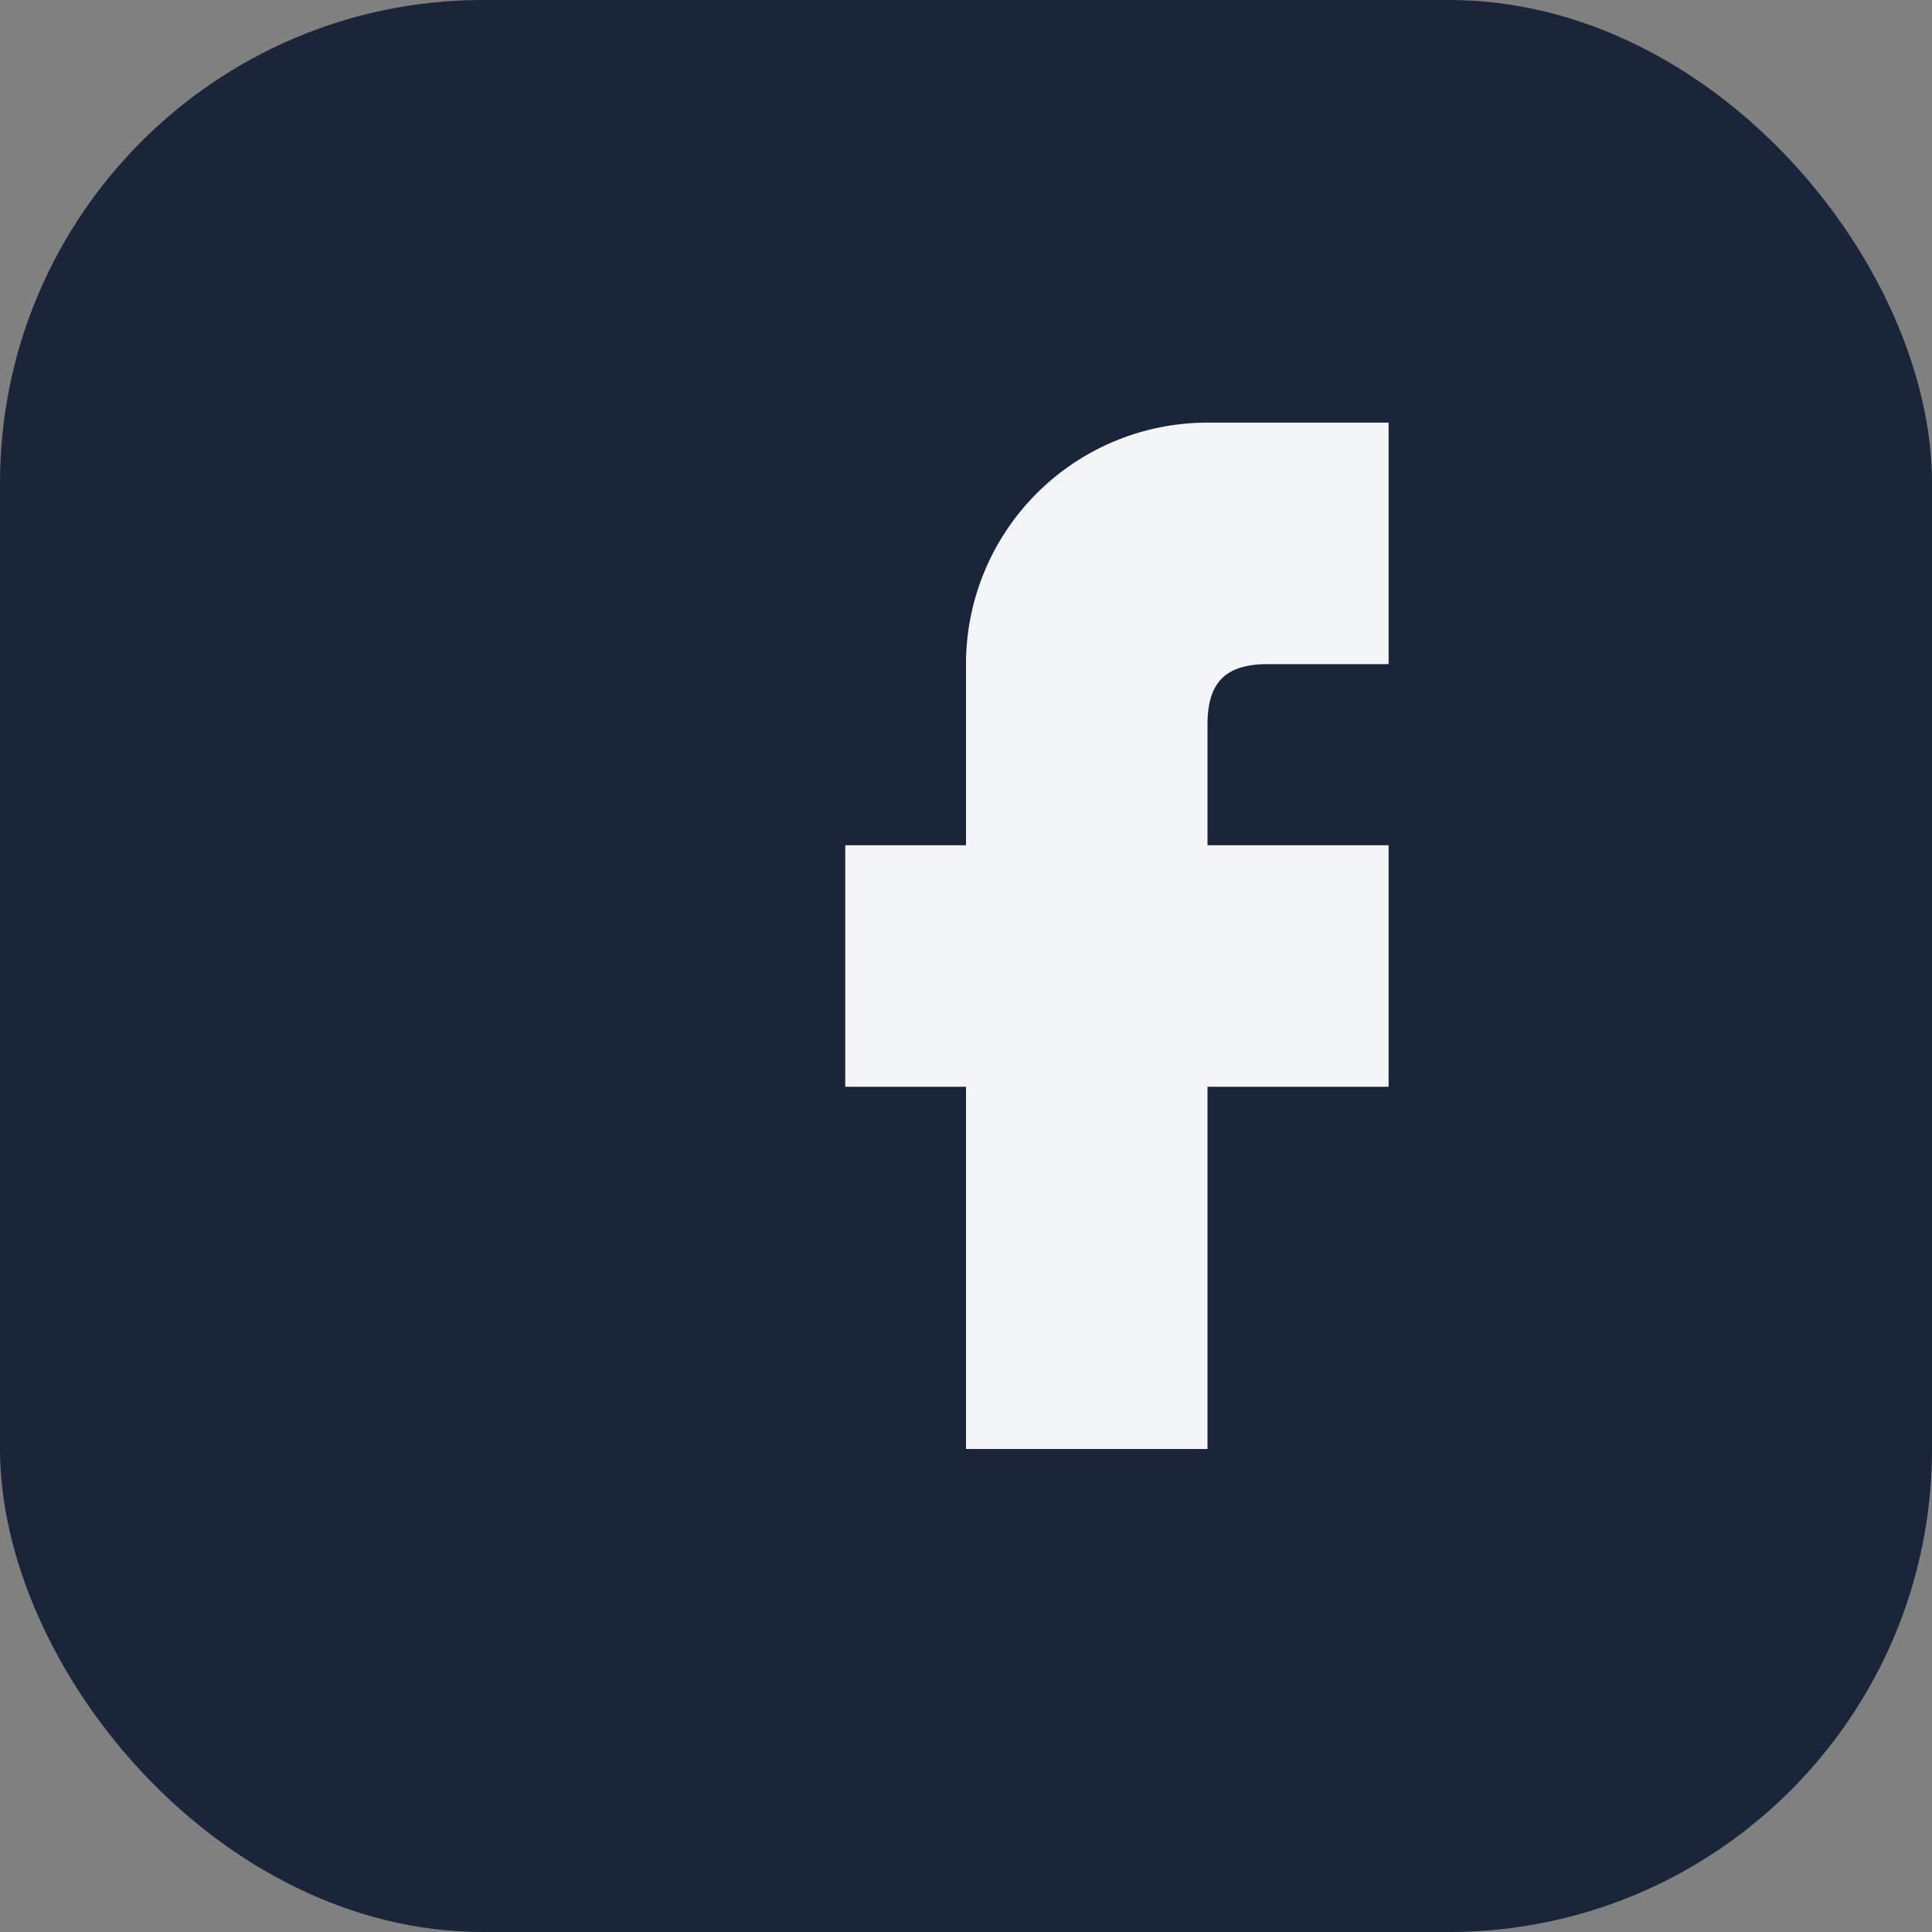
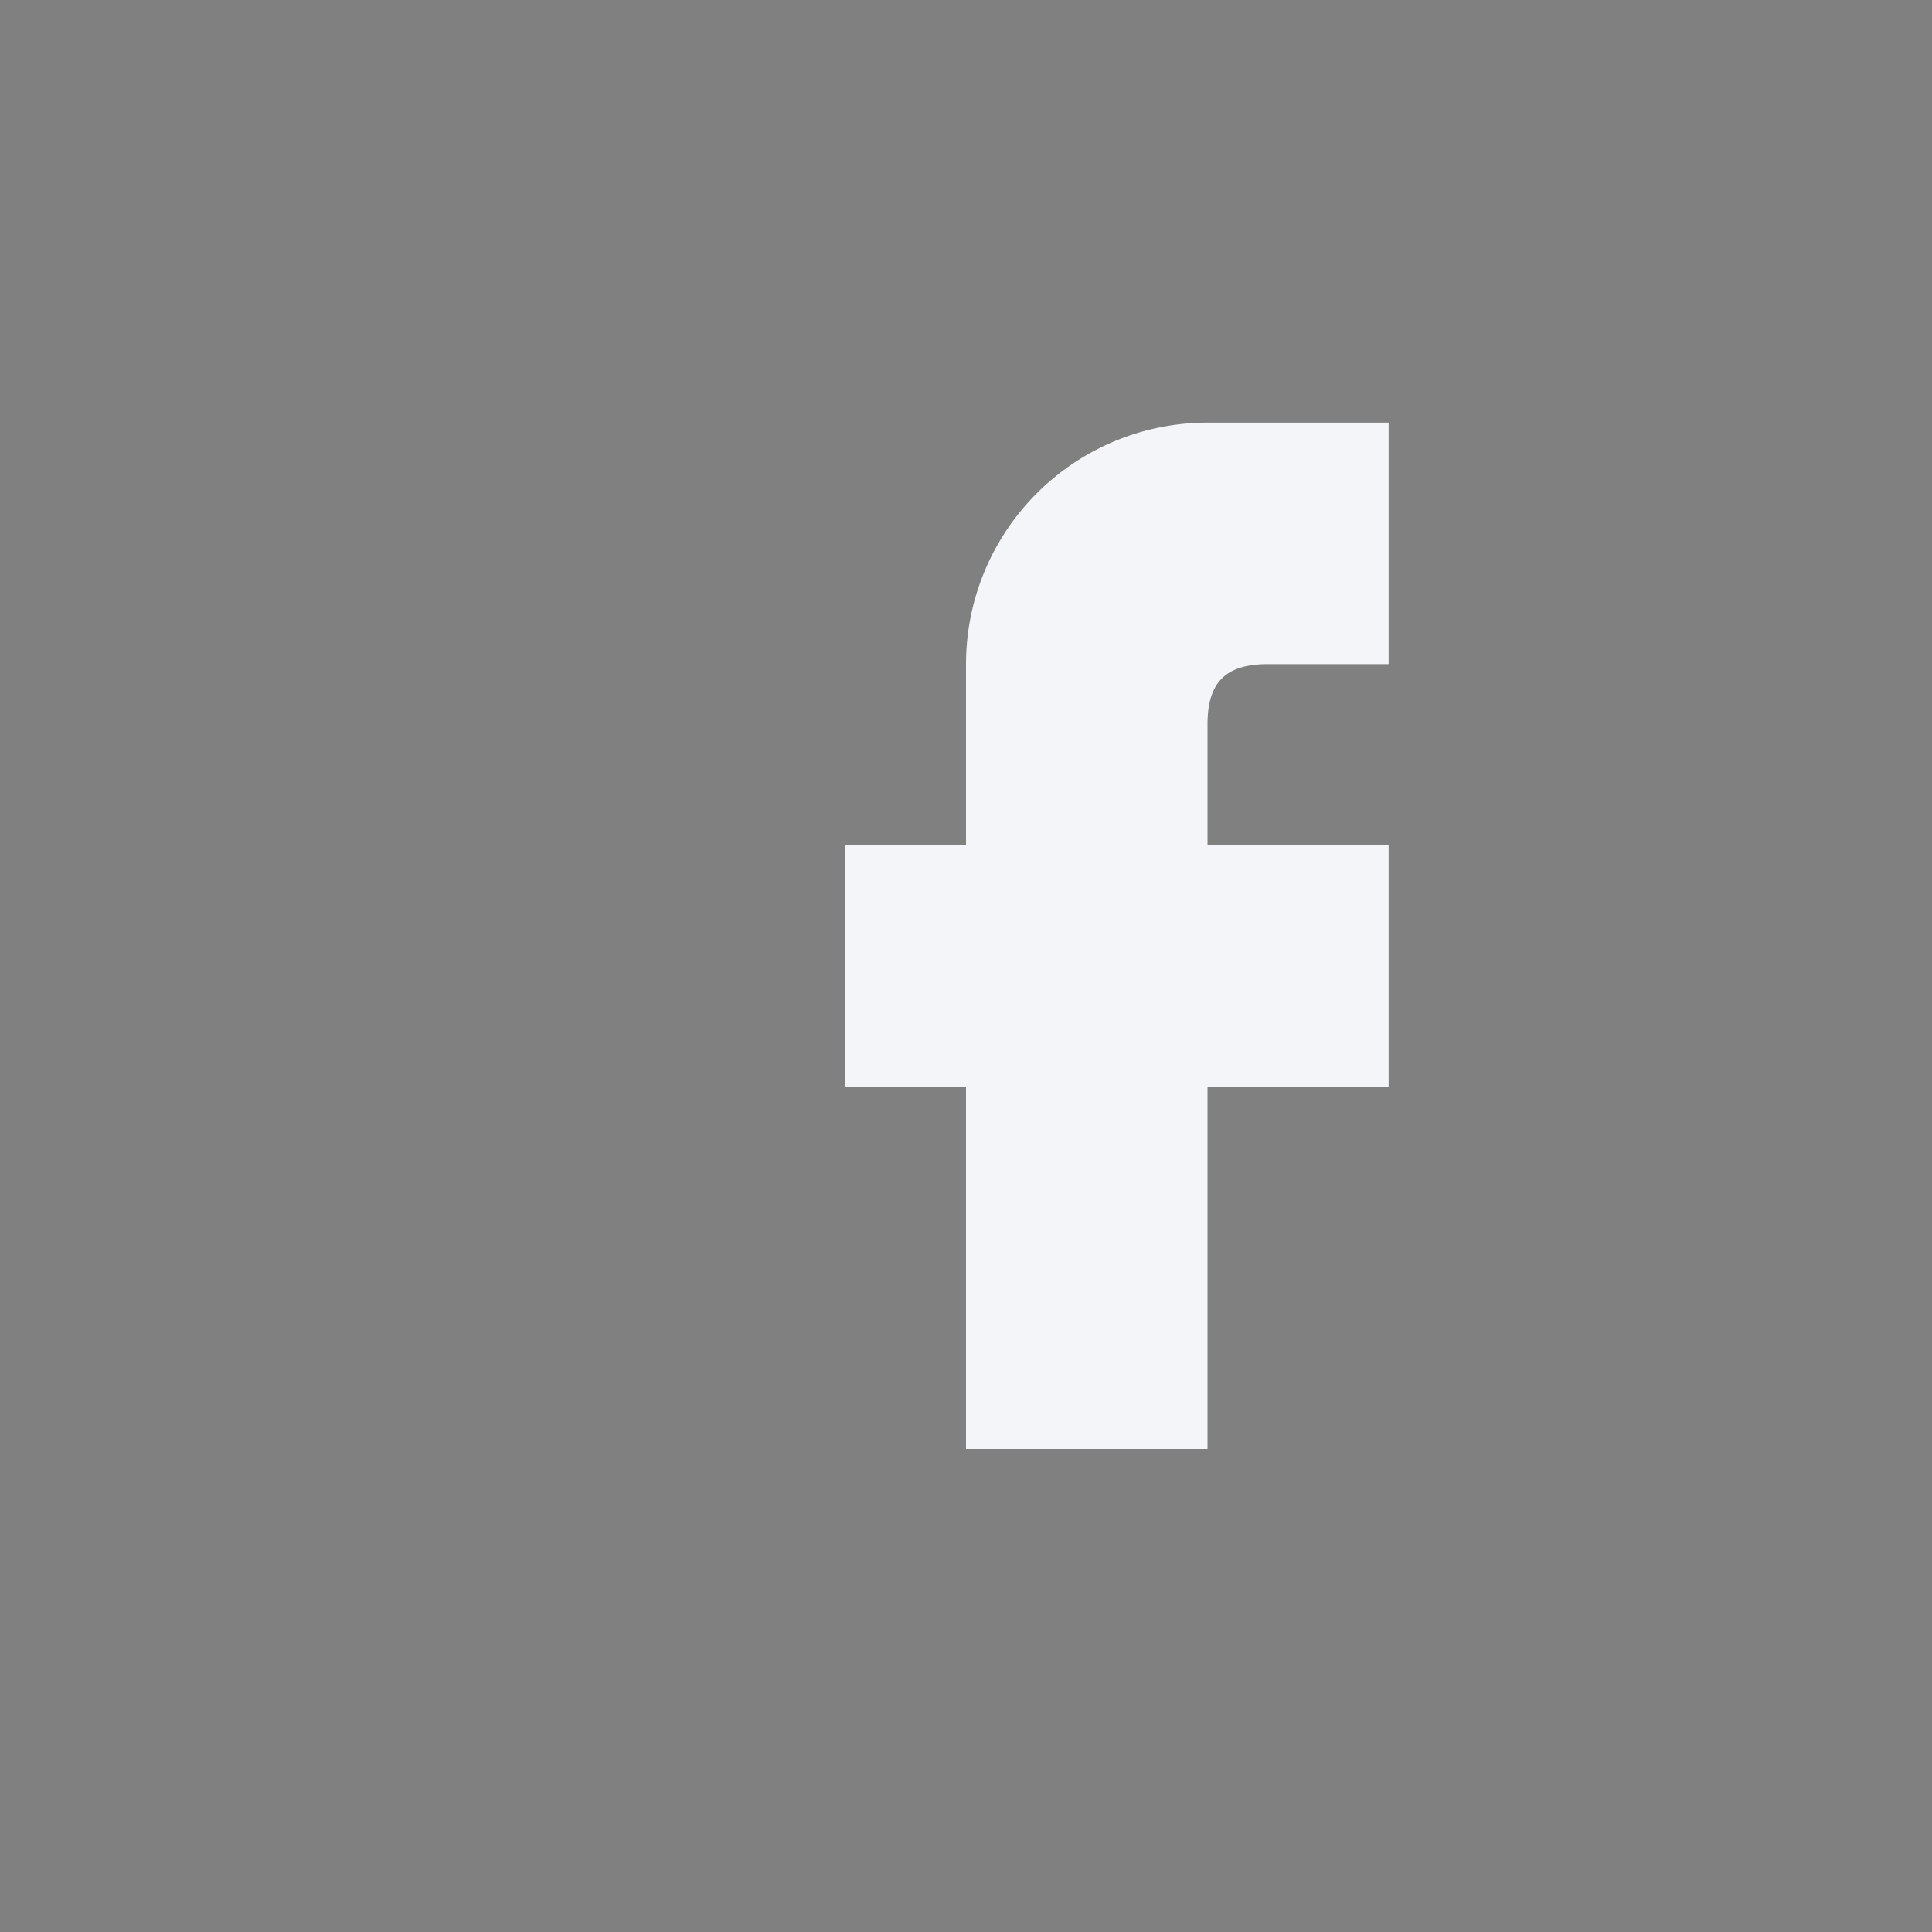
<svg xmlns="http://www.w3.org/2000/svg" width="32" height="32" viewBox="0 0 32 32">
  <rect x="0" y="0" width="32" height="32" fill="#808080" stroke="none" />
-   <rect width="32" height="32" rx="8" fill="#1A253A" />
  <path d="M20 18h3v-4h-3v-2c0-.7.3-1 1-1h2v-4h-3a4 4 0 0 0-4 4v3h-2v4h2v6h4v-6z" fill="#F3F5F8" />
</svg>